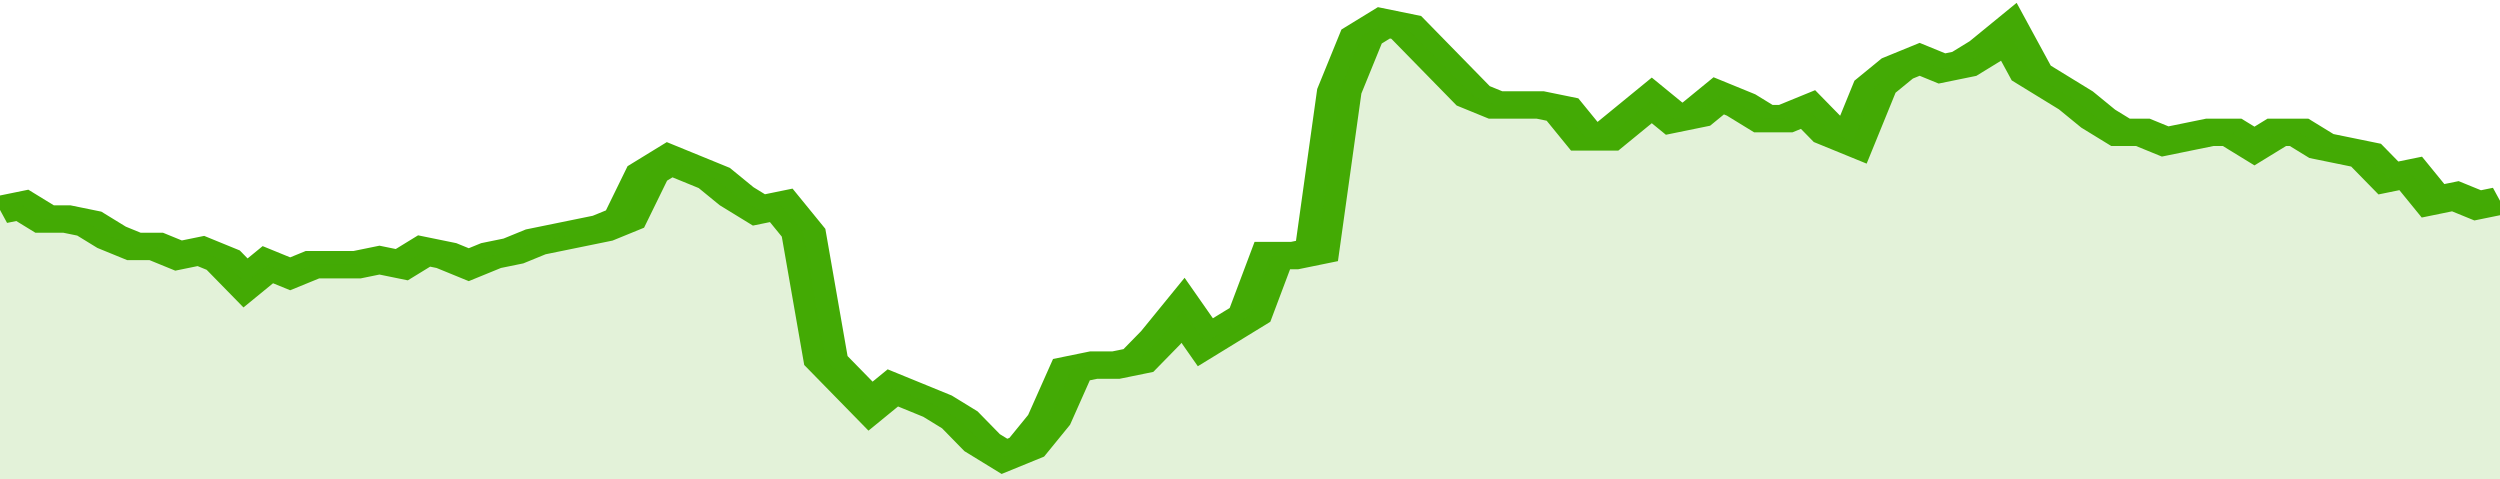
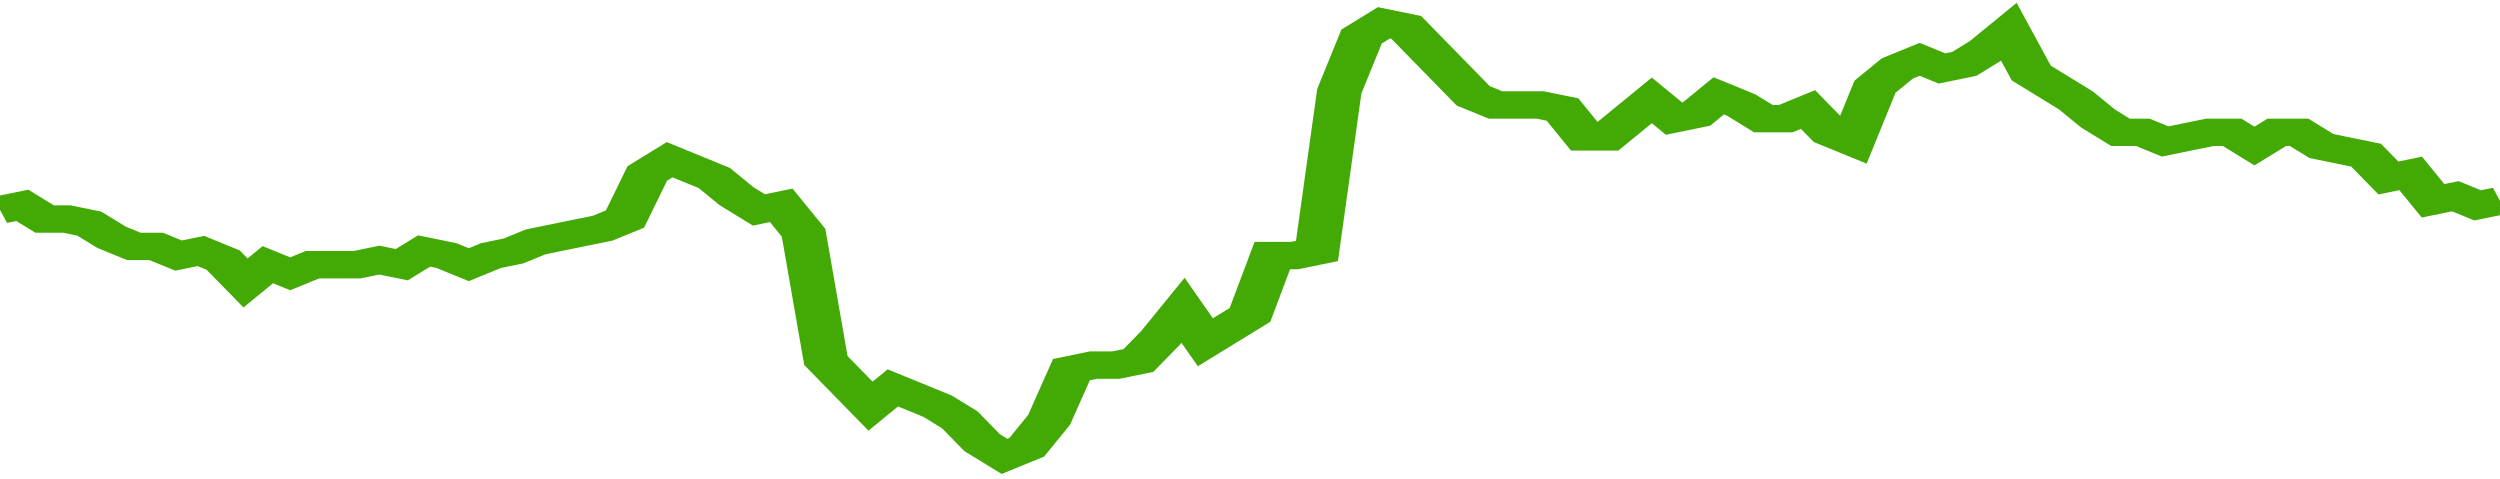
<svg xmlns="http://www.w3.org/2000/svg" viewBox="0 0 336 105" width="120" height="23" preserveAspectRatio="none">
  <polyline fill="none" stroke="#43AA05" stroke-width="6" points="0, 46 3, 45 6, 48 9, 48 12, 49 15, 52 18, 54 21, 54 24, 56 27, 55 30, 57 33, 62 36, 58 39, 60 42, 58 45, 58 48, 58 51, 57 54, 58 57, 55 60, 56 63, 58 66, 56 69, 55 72, 53 75, 52 78, 51 81, 50 84, 48 87, 38 90, 35 93, 37 96, 39 99, 43 102, 46 105, 45 108, 51 111, 79 114, 84 117, 89 120, 85 123, 87 126, 89 129, 92 132, 97 135, 100 138, 98 141, 92 144, 81 147, 80 150, 80 153, 79 156, 74 159, 68 162, 75 165, 72 168, 69 171, 56 174, 56 177, 55 180, 20 183, 8 186, 5 189, 6 192, 11 195, 16 198, 21 201, 23 204, 23 207, 23 210, 24 213, 30 216, 30 219, 26 222, 22 225, 26 228, 25 231, 21 234, 23 237, 26 240, 26 243, 24 246, 29 249, 31 252, 19 255, 15 258, 13 261, 15 264, 14 267, 11 270, 7 273, 16 276, 19 279, 22 282, 26 285, 29 288, 29 291, 31 294, 30 297, 29 300, 29 303, 32 306, 29 309, 29 312, 32 315, 33 318, 34 321, 39 324, 38 327, 44 330, 43 333, 45 336, 44 336, 44 "> </polyline>
-   <polygon fill="#43AA05" opacity="0.15" points="0, 105 0, 46 3, 45 6, 48 9, 48 12, 49 15, 52 18, 54 21, 54 24, 56 27, 55 30, 57 33, 62 36, 58 39, 60 42, 58 45, 58 48, 58 51, 57 54, 58 57, 55 60, 56 63, 58 66, 56 69, 55 72, 53 75, 52 78, 51 81, 50 84, 48 87, 38 90, 35 93, 37 96, 39 99, 43 102, 46 105, 45 108, 51 111, 79 114, 84 117, 89 120, 85 123, 87 126, 89 129, 92 132, 97 135, 100 138, 98 141, 92 144, 81 147, 80 150, 80 153, 79 156, 74 159, 68 162, 75 165, 72 168, 69 171, 56 174, 56 177, 55 180, 20 183, 8 186, 5 189, 6 192, 11 195, 16 198, 21 201, 23 204, 23 207, 23 210, 24 213, 30 216, 30 219, 26 222, 22 225, 26 228, 25 231, 21 234, 23 237, 26 240, 26 243, 24 246, 29 249, 31 252, 19 255, 15 258, 13 261, 15 264, 14 267, 11 270, 7 273, 16 276, 19 279, 22 282, 26 285, 29 288, 29 291, 31 294, 30 297, 29 300, 29 303, 32 306, 29 309, 29 312, 32 315, 33 318, 34 321, 39 324, 38 327, 44 330, 43 333, 45 336, 44 336, 105 " />
</svg>